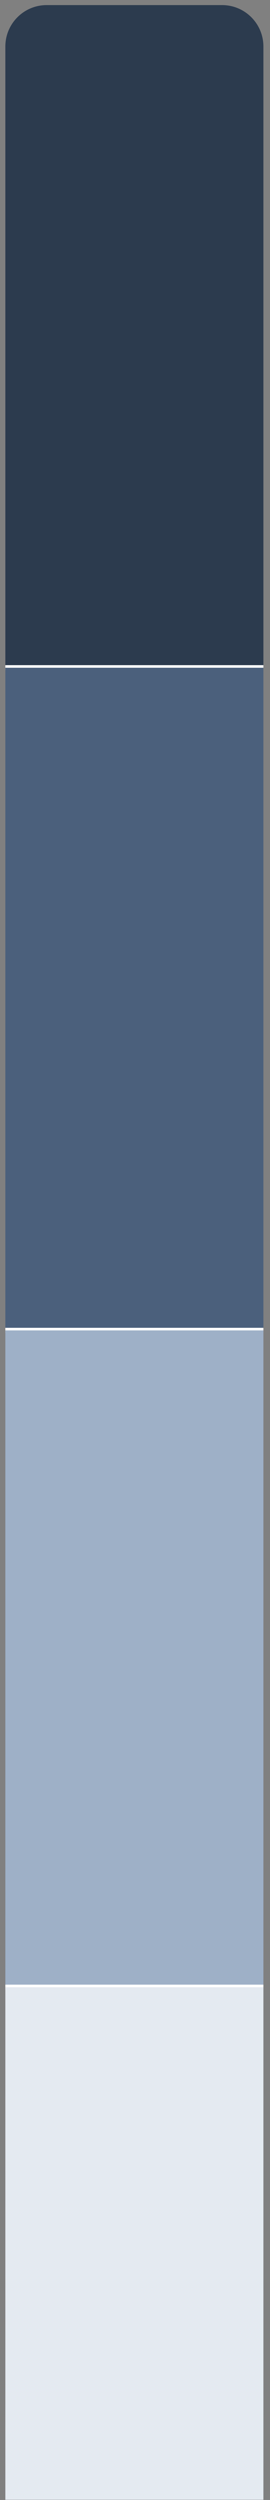
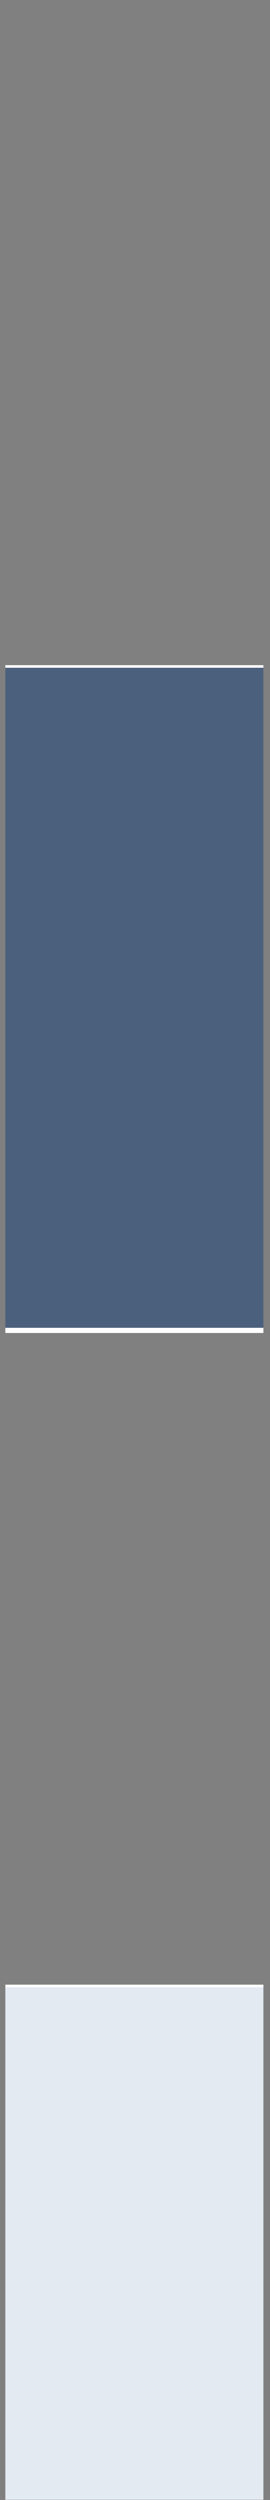
<svg xmlns="http://www.w3.org/2000/svg" width="39" height="360" viewBox="0 0 39 360" fill="none">
  <rect x="0" y="0" width="39" height="360" fill="#808080" stroke="none" />
-   <path d="M0.773 6.698C0.773 3.404 3.444 0.734 6.737 0.734H32.084C35.377 0.734 38.047 3.404 38.047 6.698V96.156H0.773V6.698Z" fill="#2C3B4E" />
  <path d="M0.773 0.734H38.047H0.773ZM38.047 96.529H0.773V95.783H38.047V96.529ZM0.773 96.156V0.734V96.156ZM38.047 0.734V96.156V0.734Z" fill="white" />
  <path d="M0.773 96.156H38.047V191.578H0.773V96.156Z" fill="#4B607C" />
  <path d="M38.047 191.205H0.773V191.951H38.047V191.205Z" fill="white" />
-   <path d="M0.773 191.578H38.047V286.164H0.773V191.578Z" fill="#9EB0C7" />
  <path d="M38.047 285.791H0.773V286.537H38.047V285.791Z" fill="white" />
  <rect x="0.773" y="286.164" width="37.274" height="73.803" fill="#E4EAF1" />
</svg>